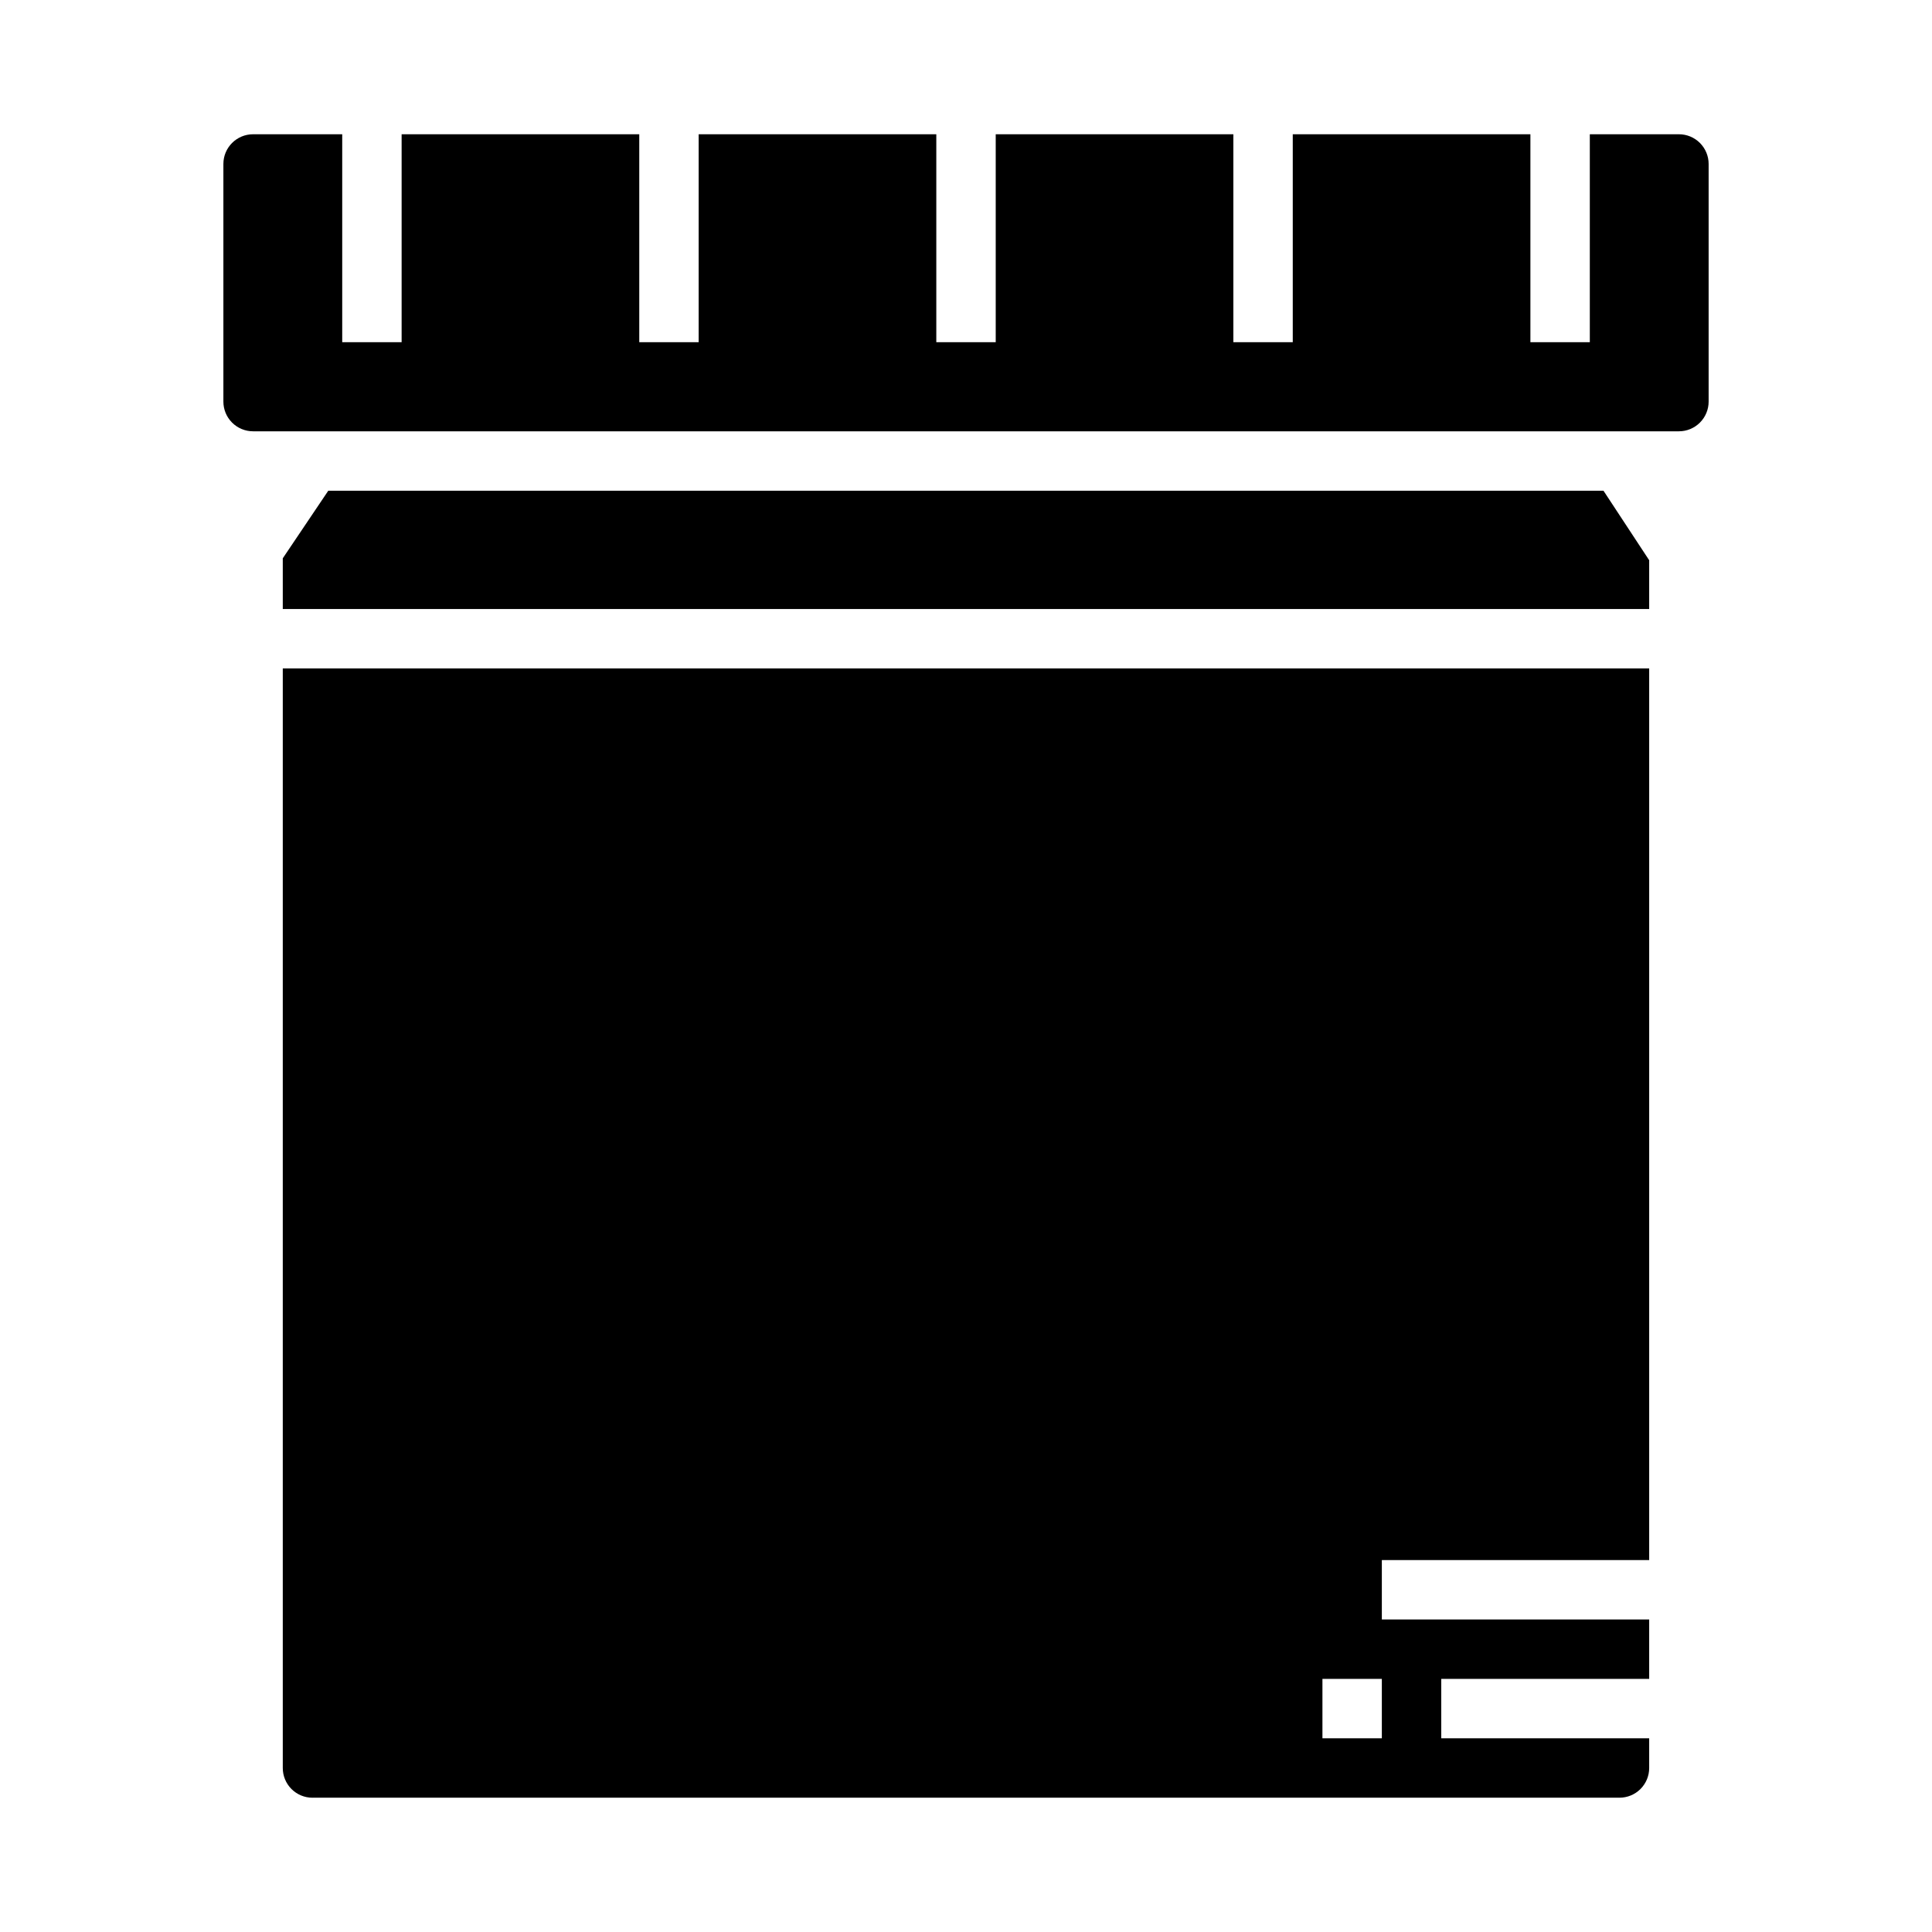
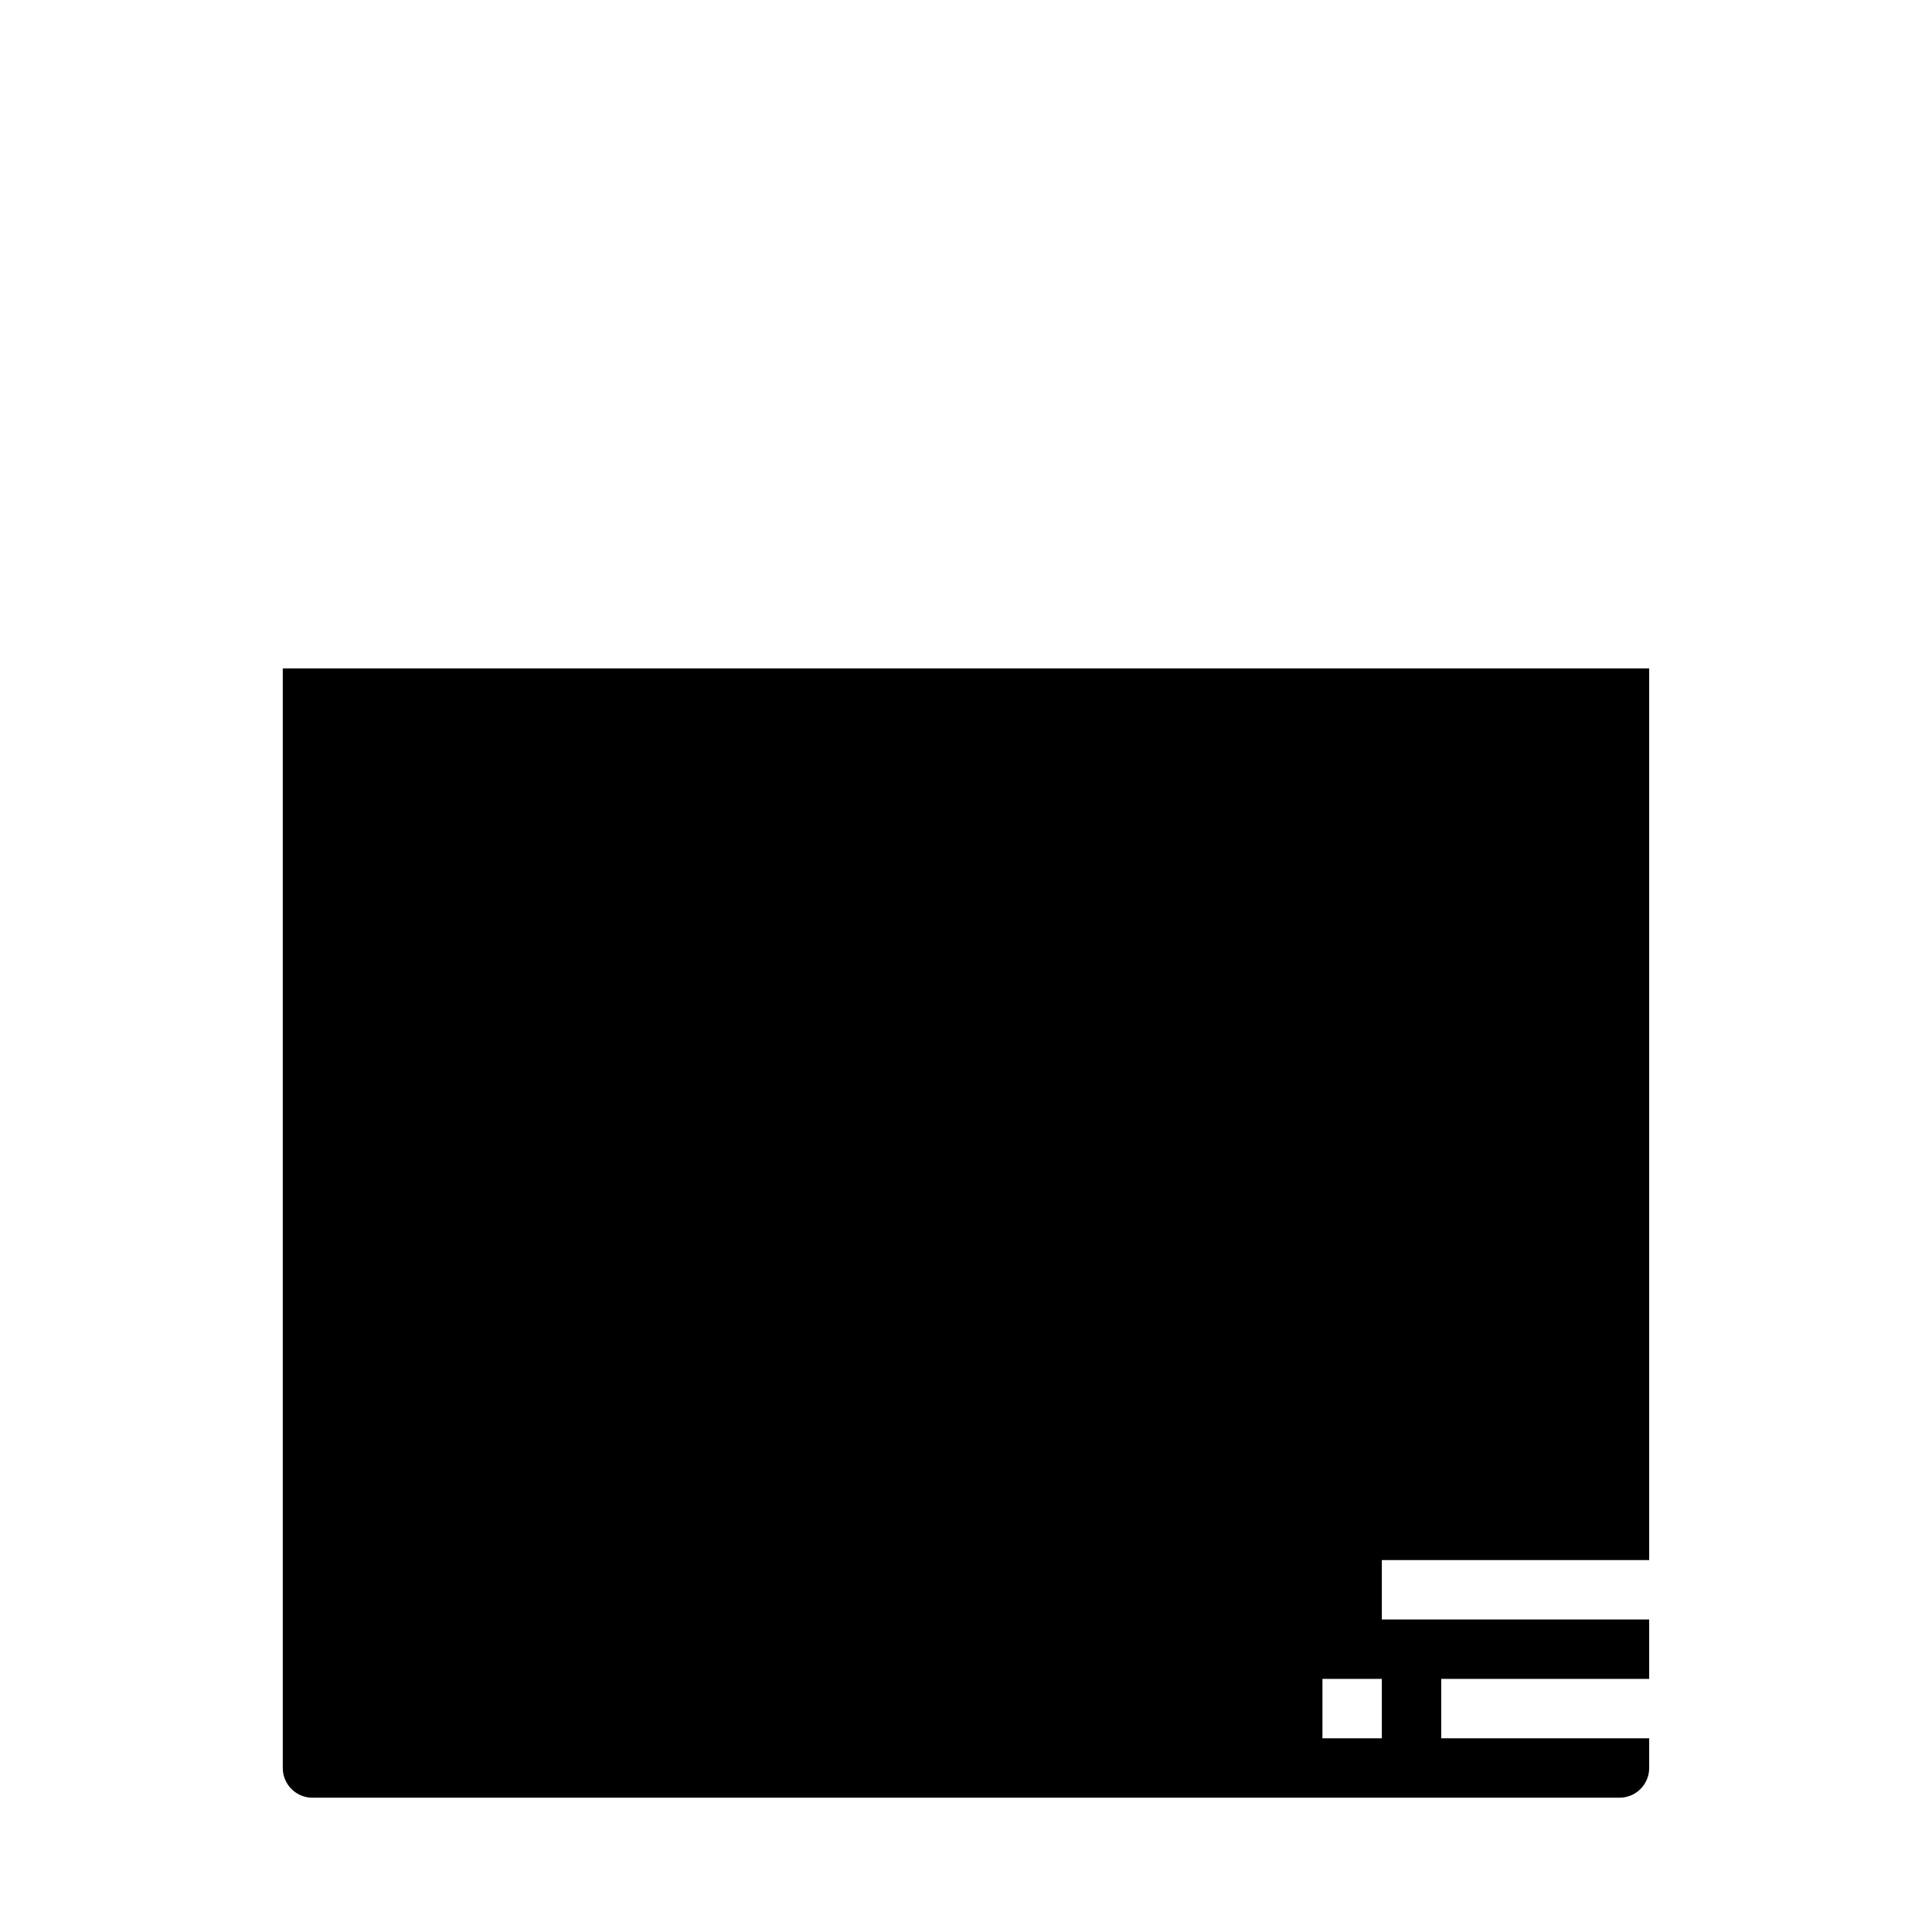
<svg xmlns="http://www.w3.org/2000/svg" fill="#000000" width="800px" height="800px" version="1.1" viewBox="144 144 512 512">
  <g>
-     <path d="m218.94 305.4h362.11v-12.93l-12.113-18.426h-337.94l-12.059 17.914z" />
-     <path d="m211.07 179.58c-4.348 0-7.871 3.523-7.871 7.871v62.977c0 2.09 0.828 4.09 2.305 5.566 1.477 1.477 3.477 2.305 5.566 2.305h377.86c2.09 0 4.09-0.828 5.566-2.305 1.477-1.477 2.309-3.477 2.309-5.566v-62.977c0-2.086-0.832-4.09-2.309-5.566-1.477-1.477-3.477-2.305-5.566-2.305h-23.613v55.105h-15.746v-55.105h-62.977v55.105h-15.742v-55.105h-62.977v55.105h-15.746v-55.105h-62.977v55.105h-15.742v-55.105h-62.977v55.105h-15.742v-55.105z" />
    <path d="m226.81 620.41h346.37c2.086 0 4.09-0.828 5.566-2.305s2.305-3.477 2.305-5.566v-7.871h-55.105v-15.746h55.105v-15.742h-70.848v-15.746h70.848v-236.29h-362.11v291.4c0 2.09 0.828 4.09 2.305 5.566 1.477 1.477 3.481 2.305 5.566 2.305zm267.65-31.488h15.742v15.742l-15.742 0.004z" />
  </g>
</svg>